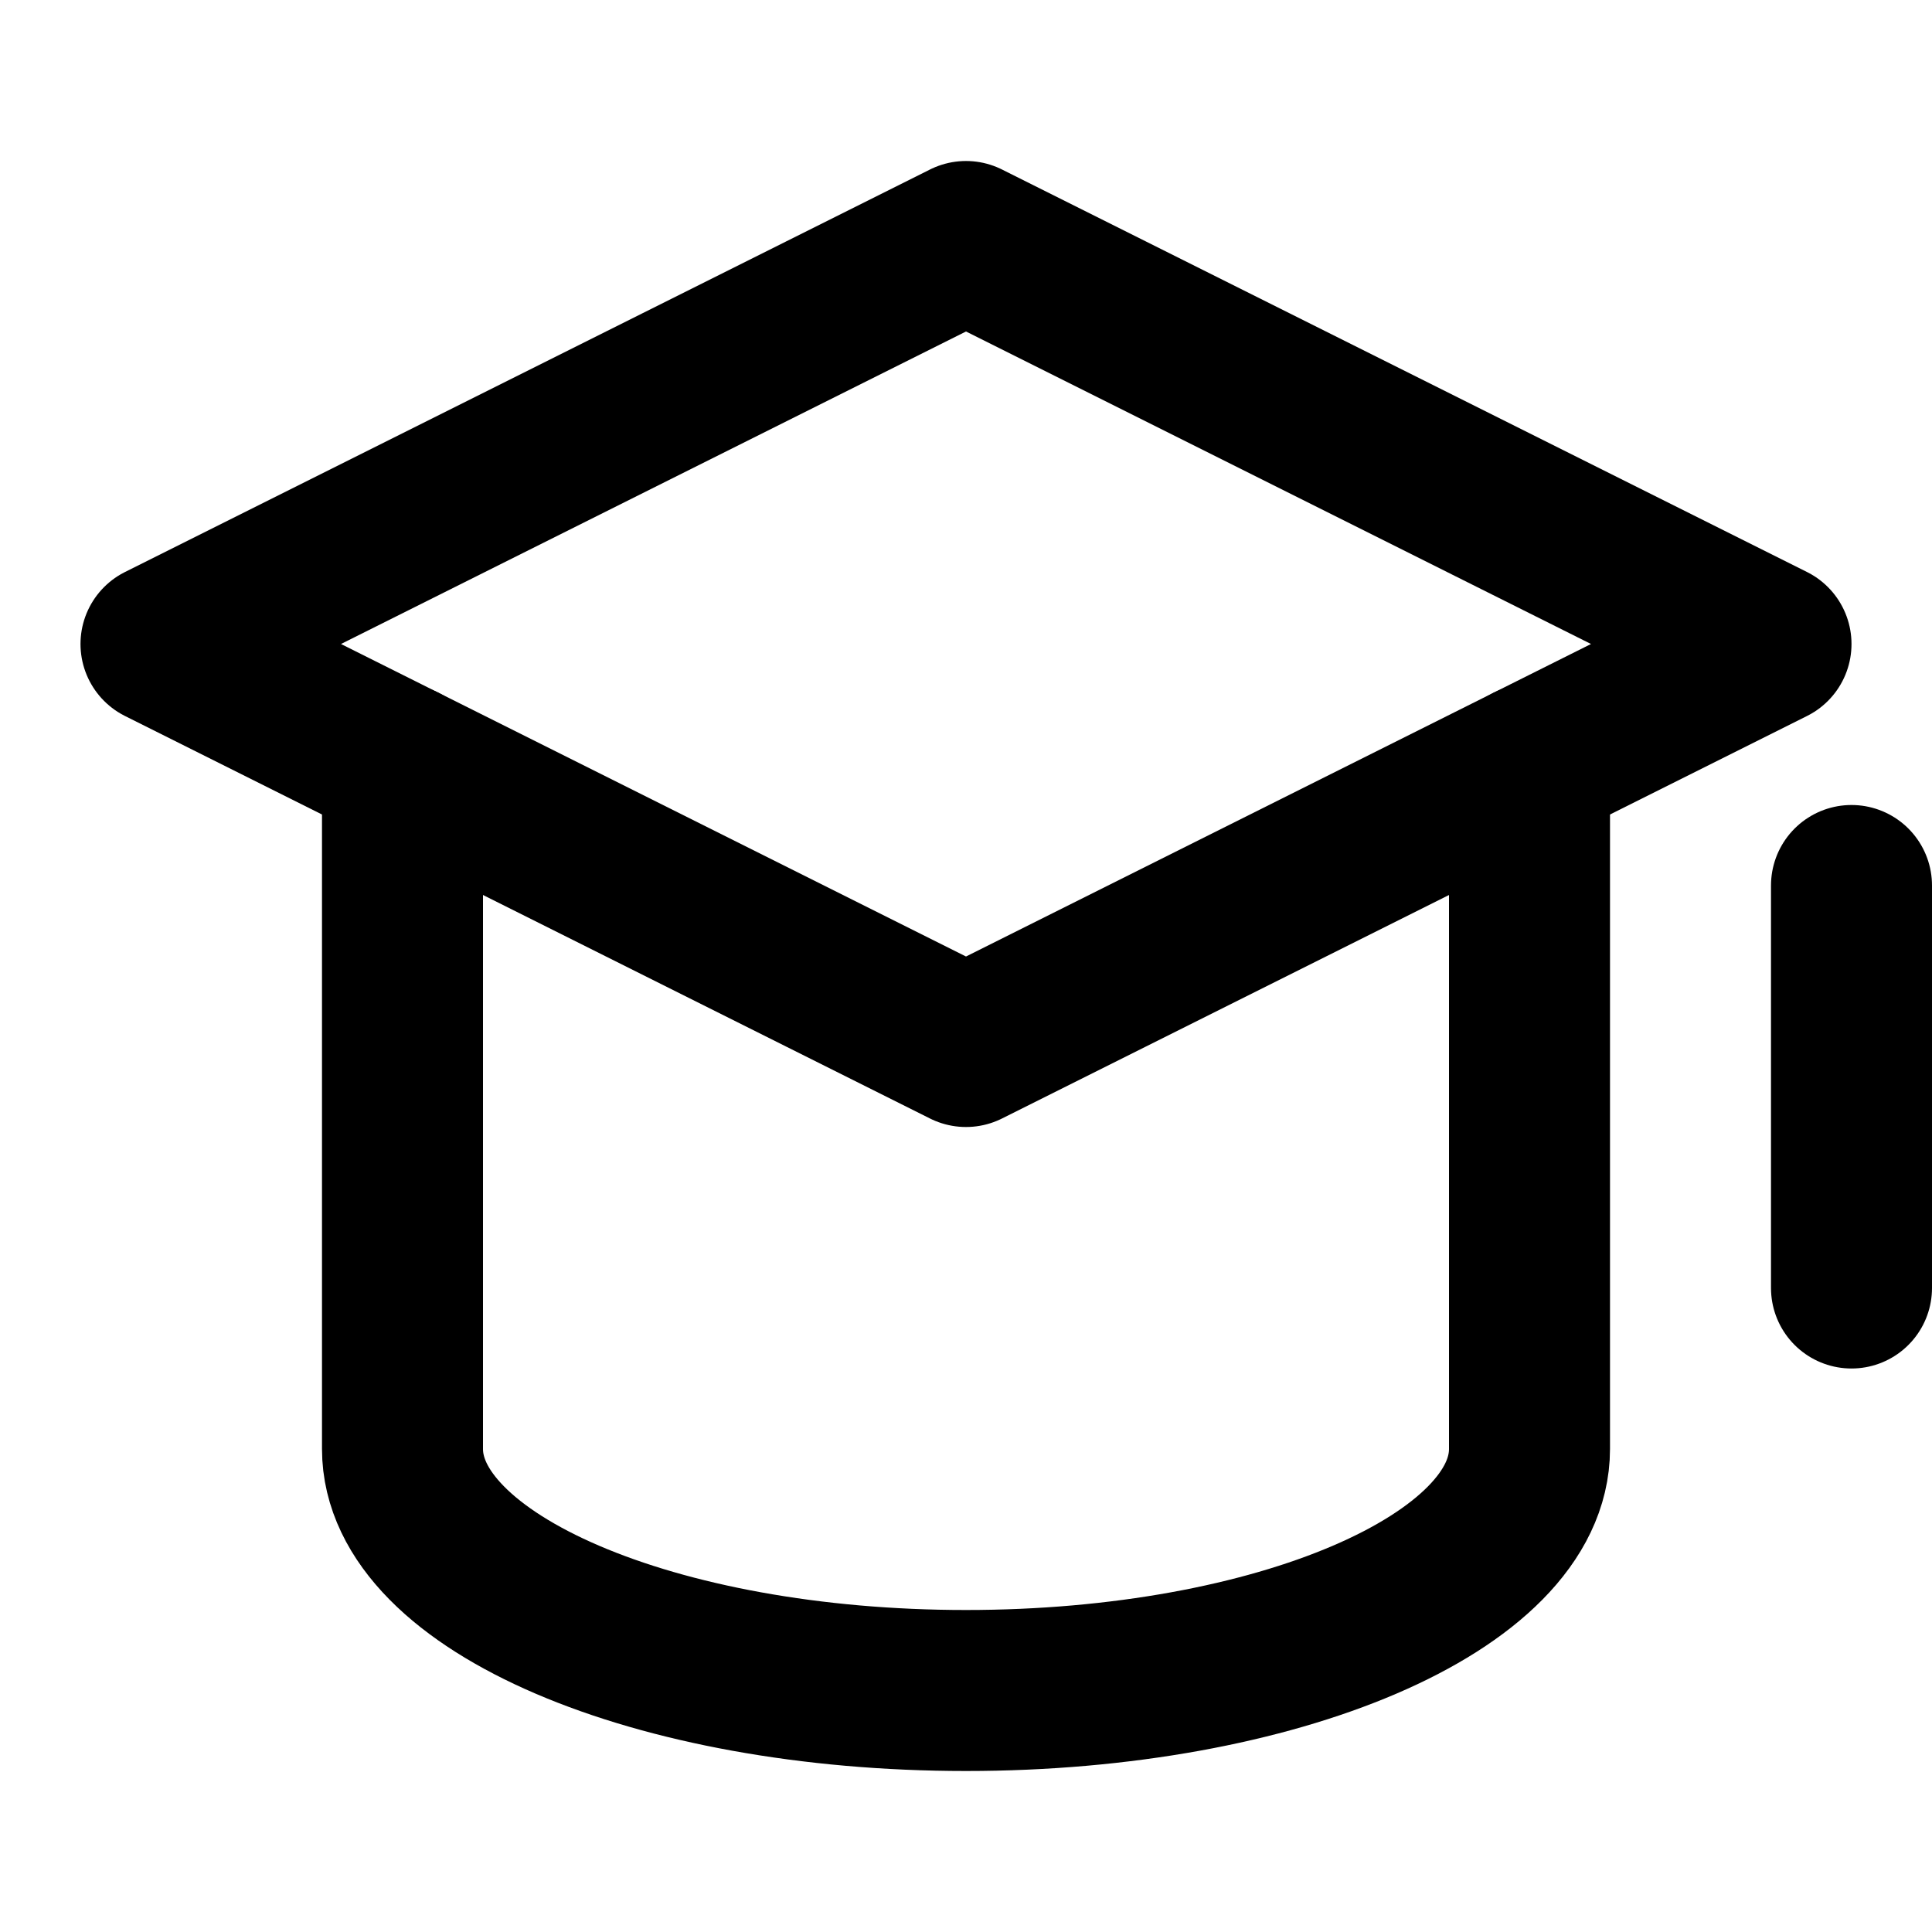
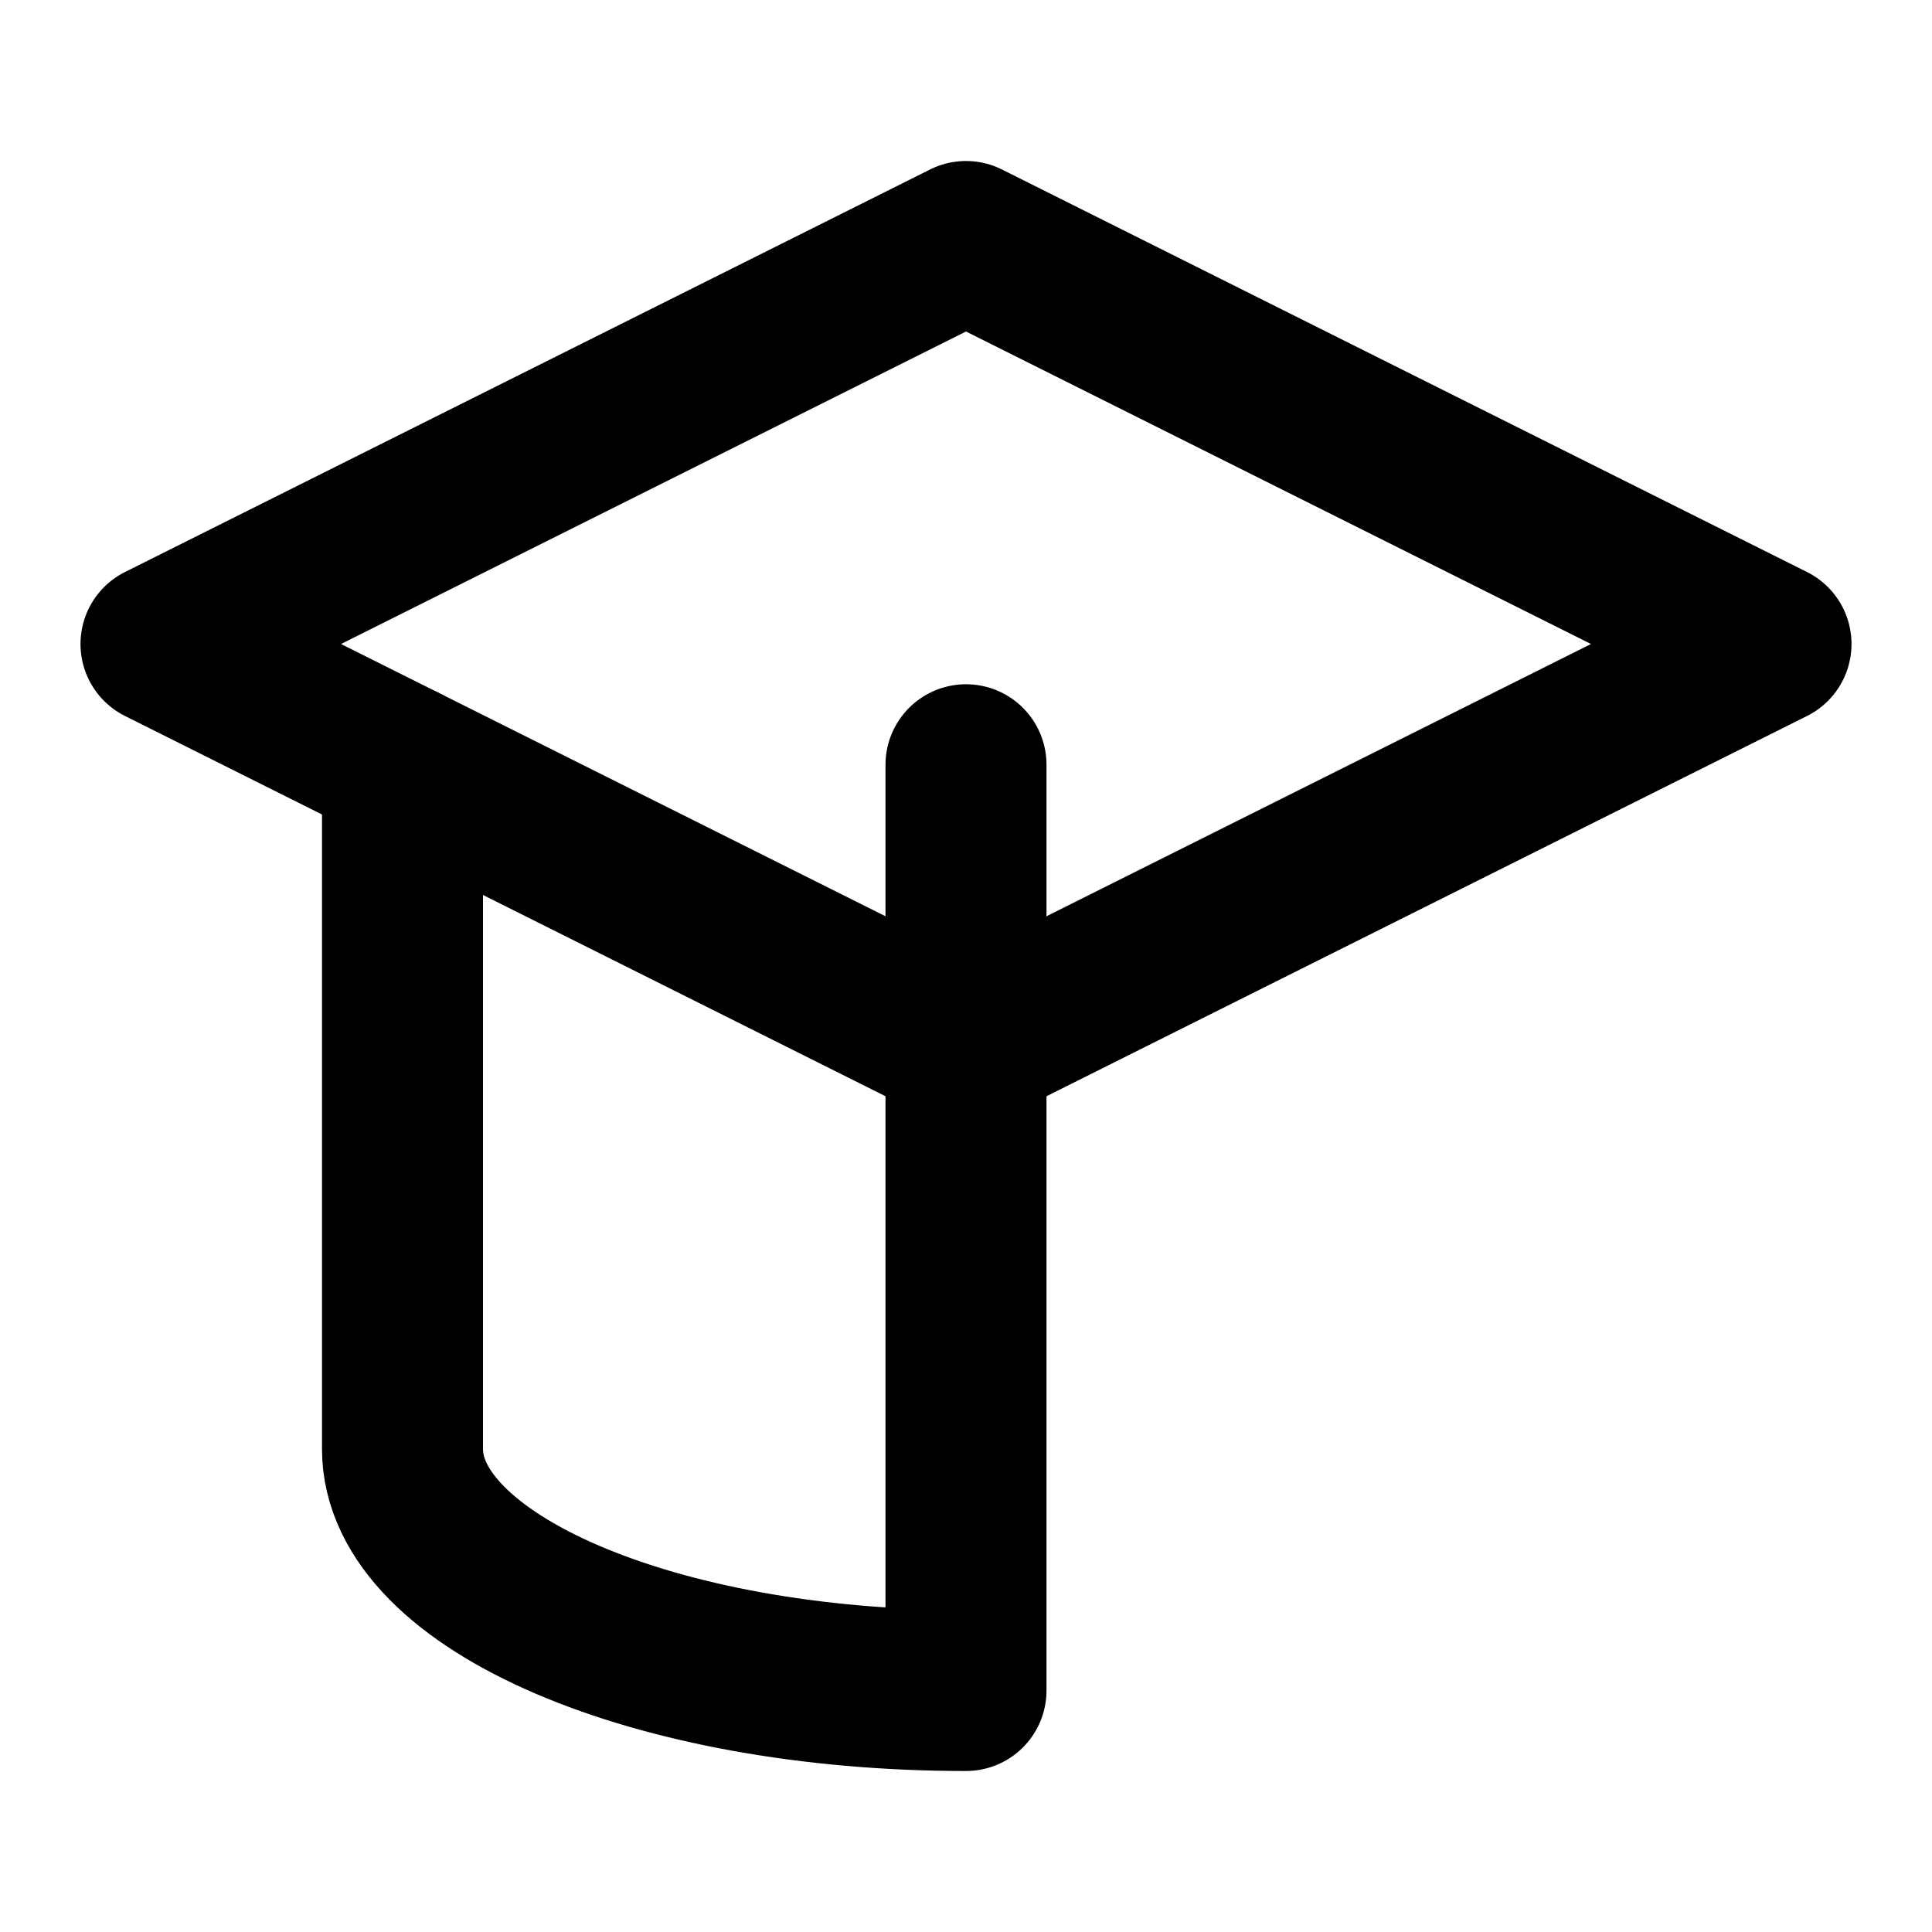
<svg xmlns="http://www.w3.org/2000/svg" width="24" height="24" viewBox="0 0 24 24">
  <g class="nc-icon-wrapper" stroke-linecap="round" stroke-linejoin="round" stroke-width="2" fill="#000000" stroke="#000000">
-     <line data-color="color-2" fill="none" stroke-miterlimit="10" x1="23" y1="11" x2="23" y2="16" />
    <polygon fill="none" stroke="#000000" stroke-miterlimit="10" points="12,13 2,8 12,3 22,8 " />
-     <path data-cap="butt" fill="none" stroke="#000000" stroke-miterlimit="10" d="M5,9.5V18c0,1.657,3.134,3,7,3 s7-1.343,7-3V9.5" />
+     <path data-cap="butt" fill="none" stroke="#000000" stroke-miterlimit="10" d="M5,9.5V18c0,1.657,3.134,3,7,3 V9.5" />
  </g>
</svg>